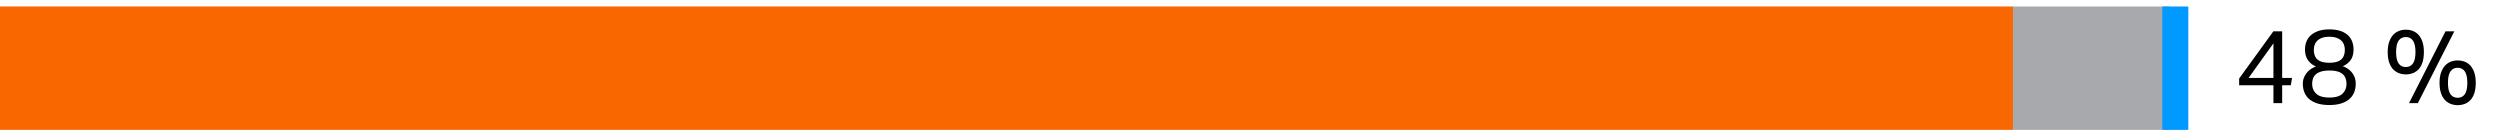
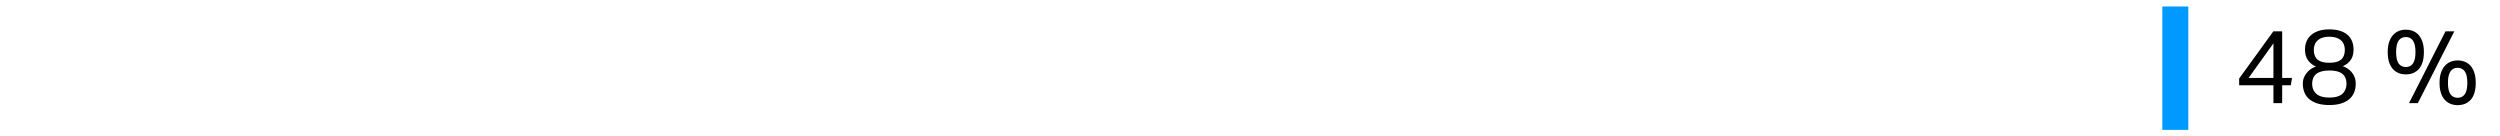
<svg xmlns="http://www.w3.org/2000/svg" width="385" height="21" viewBox="0 0 385 21">
-   <path fill="#f86700" d="M0 1h310v19H0z" />
-   <path fill="#a7a9ac" d="M310 1h24v19h-24z" />
  <path fill="#09f" d="M333 1h4v19h-4z" />
  <g>
    <path d="M344.829 12.094l5.264-7.264h1.36v7.168h1.52l-.192 1.136h-1.328v2.752h-1.344v-2.752h-5.28v-1.04zm5.28-.096V6.67l-3.824 5.328h3.824zM356.669 10.238a2.74 2.74 0 01-1.2-.92c-.331-.433-.496-1-.496-1.704 0-.438.074-.843.224-1.216.149-.374.379-.699.688-.977.31-.277.699-.496 1.168-.656.469-.159 1.024-.239 1.664-.239.651 0 1.21.077 1.68.231.469.155.856.371 1.16.648.304.277.528.605.672.983.144.379.216.787.216 1.225 0 .704-.163 1.267-.488 1.688a2.624 2.624 0 01-1.192.889c.224.074.453.184.688.327.234.145.45.326.648.544.197.219.36.48.488.784.128.305.192.653.192 1.048 0 .491-.083.939-.248 1.345-.165.405-.418.752-.76 1.04s-.766.509-1.272.664c-.507.154-1.102.231-1.784.231s-1.28-.077-1.792-.231c-.512-.155-.938-.376-1.28-.664-.342-.288-.595-.635-.76-1.04s-.248-.854-.248-1.345c0-.384.069-.725.208-1.023s.307-.558.504-.776a2.76 2.76 0 01.648-.536c.234-.138.458-.245.672-.319zm-.592 2.672c0 .629.21 1.139.632 1.527.421.39 1.096.585 2.024.585.917 0 1.584-.195 2-.585.416-.389.624-.903.624-1.544 0-.298-.045-.573-.136-.823a1.584 1.584 0 00-.44-.648c-.203-.181-.472-.32-.808-.416-.336-.096-.75-.144-1.24-.144-.501 0-.92.051-1.256.151-.336.102-.608.24-.816.416a1.49 1.49 0 00-.448.648 2.465 2.465 0 00-.136.832zm.256-5.232c0 .662.189 1.158.568 1.488.378.331.984.496 1.816.496s1.438-.165 1.816-.496c.379-.33.568-.832.568-1.504 0-.267-.043-.522-.128-.769a1.589 1.589 0 00-.416-.64c-.192-.182-.44-.325-.744-.432s-.669-.16-1.096-.16-.792.054-1.096.16a1.996 1.996 0 00-.744.439c-.192.188-.331.403-.416.648s-.128.501-.128.768zM370.493 11.454c-.406 0-.776-.069-1.112-.208s-.629-.347-.88-.624-.445-.632-.584-1.064c-.139-.432-.208-.946-.208-1.544 0-.586.072-1.096.216-1.527.144-.433.341-.79.592-1.072.25-.282.544-.493.88-.632s.701-.208 1.096-.208c.405 0 .778.069 1.12.208s.635.35.88.632c.245.282.437.64.576 1.072.139.432.208.941.208 1.527 0 .598-.067 1.112-.2 1.544-.134.433-.323.787-.568 1.064s-.539.485-.88.624-.72.208-1.136.208zm0-1.136c.48 0 .848-.185 1.104-.553.256-.367.384-.951.384-1.752 0-.789-.128-1.37-.384-1.744-.256-.373-.624-.56-1.104-.56s-.848.187-1.104.56c-.256.374-.384.955-.384 1.744 0 .801.128 1.385.384 1.752.256.368.624.553 1.104.553zm1.856 5.567h-1.36l5.616-11.056h1.36l-5.616 11.056zm6.128.305c-.406 0-.776-.07-1.112-.208-.336-.139-.629-.347-.88-.624s-.445-.633-.584-1.064-.208-.946-.208-1.544c0-.587.072-1.096.216-1.528.144-.432.341-.789.592-1.071.25-.283.544-.494.88-.633a2.856 2.856 0 011.096-.208c.405 0 .778.07 1.12.208.341.139.634.35.88.633.245.282.437.64.576 1.071.139.433.208.941.208 1.528 0 .598-.066 1.112-.2 1.544-.134.432-.323.787-.568 1.064a2.347 2.347 0 01-.88.624c-.341.138-.72.208-1.136.208zm0-1.137c.48 0 .848-.184 1.104-.552.256-.368.384-.952.384-1.752 0-.789-.128-1.37-.384-1.744-.256-.373-.624-.56-1.104-.56s-.848.187-1.104.56c-.256.374-.384.955-.384 1.744 0 .8.128 1.384.384 1.752.256.368.624.552 1.104.552z" />
  </g>
</svg>